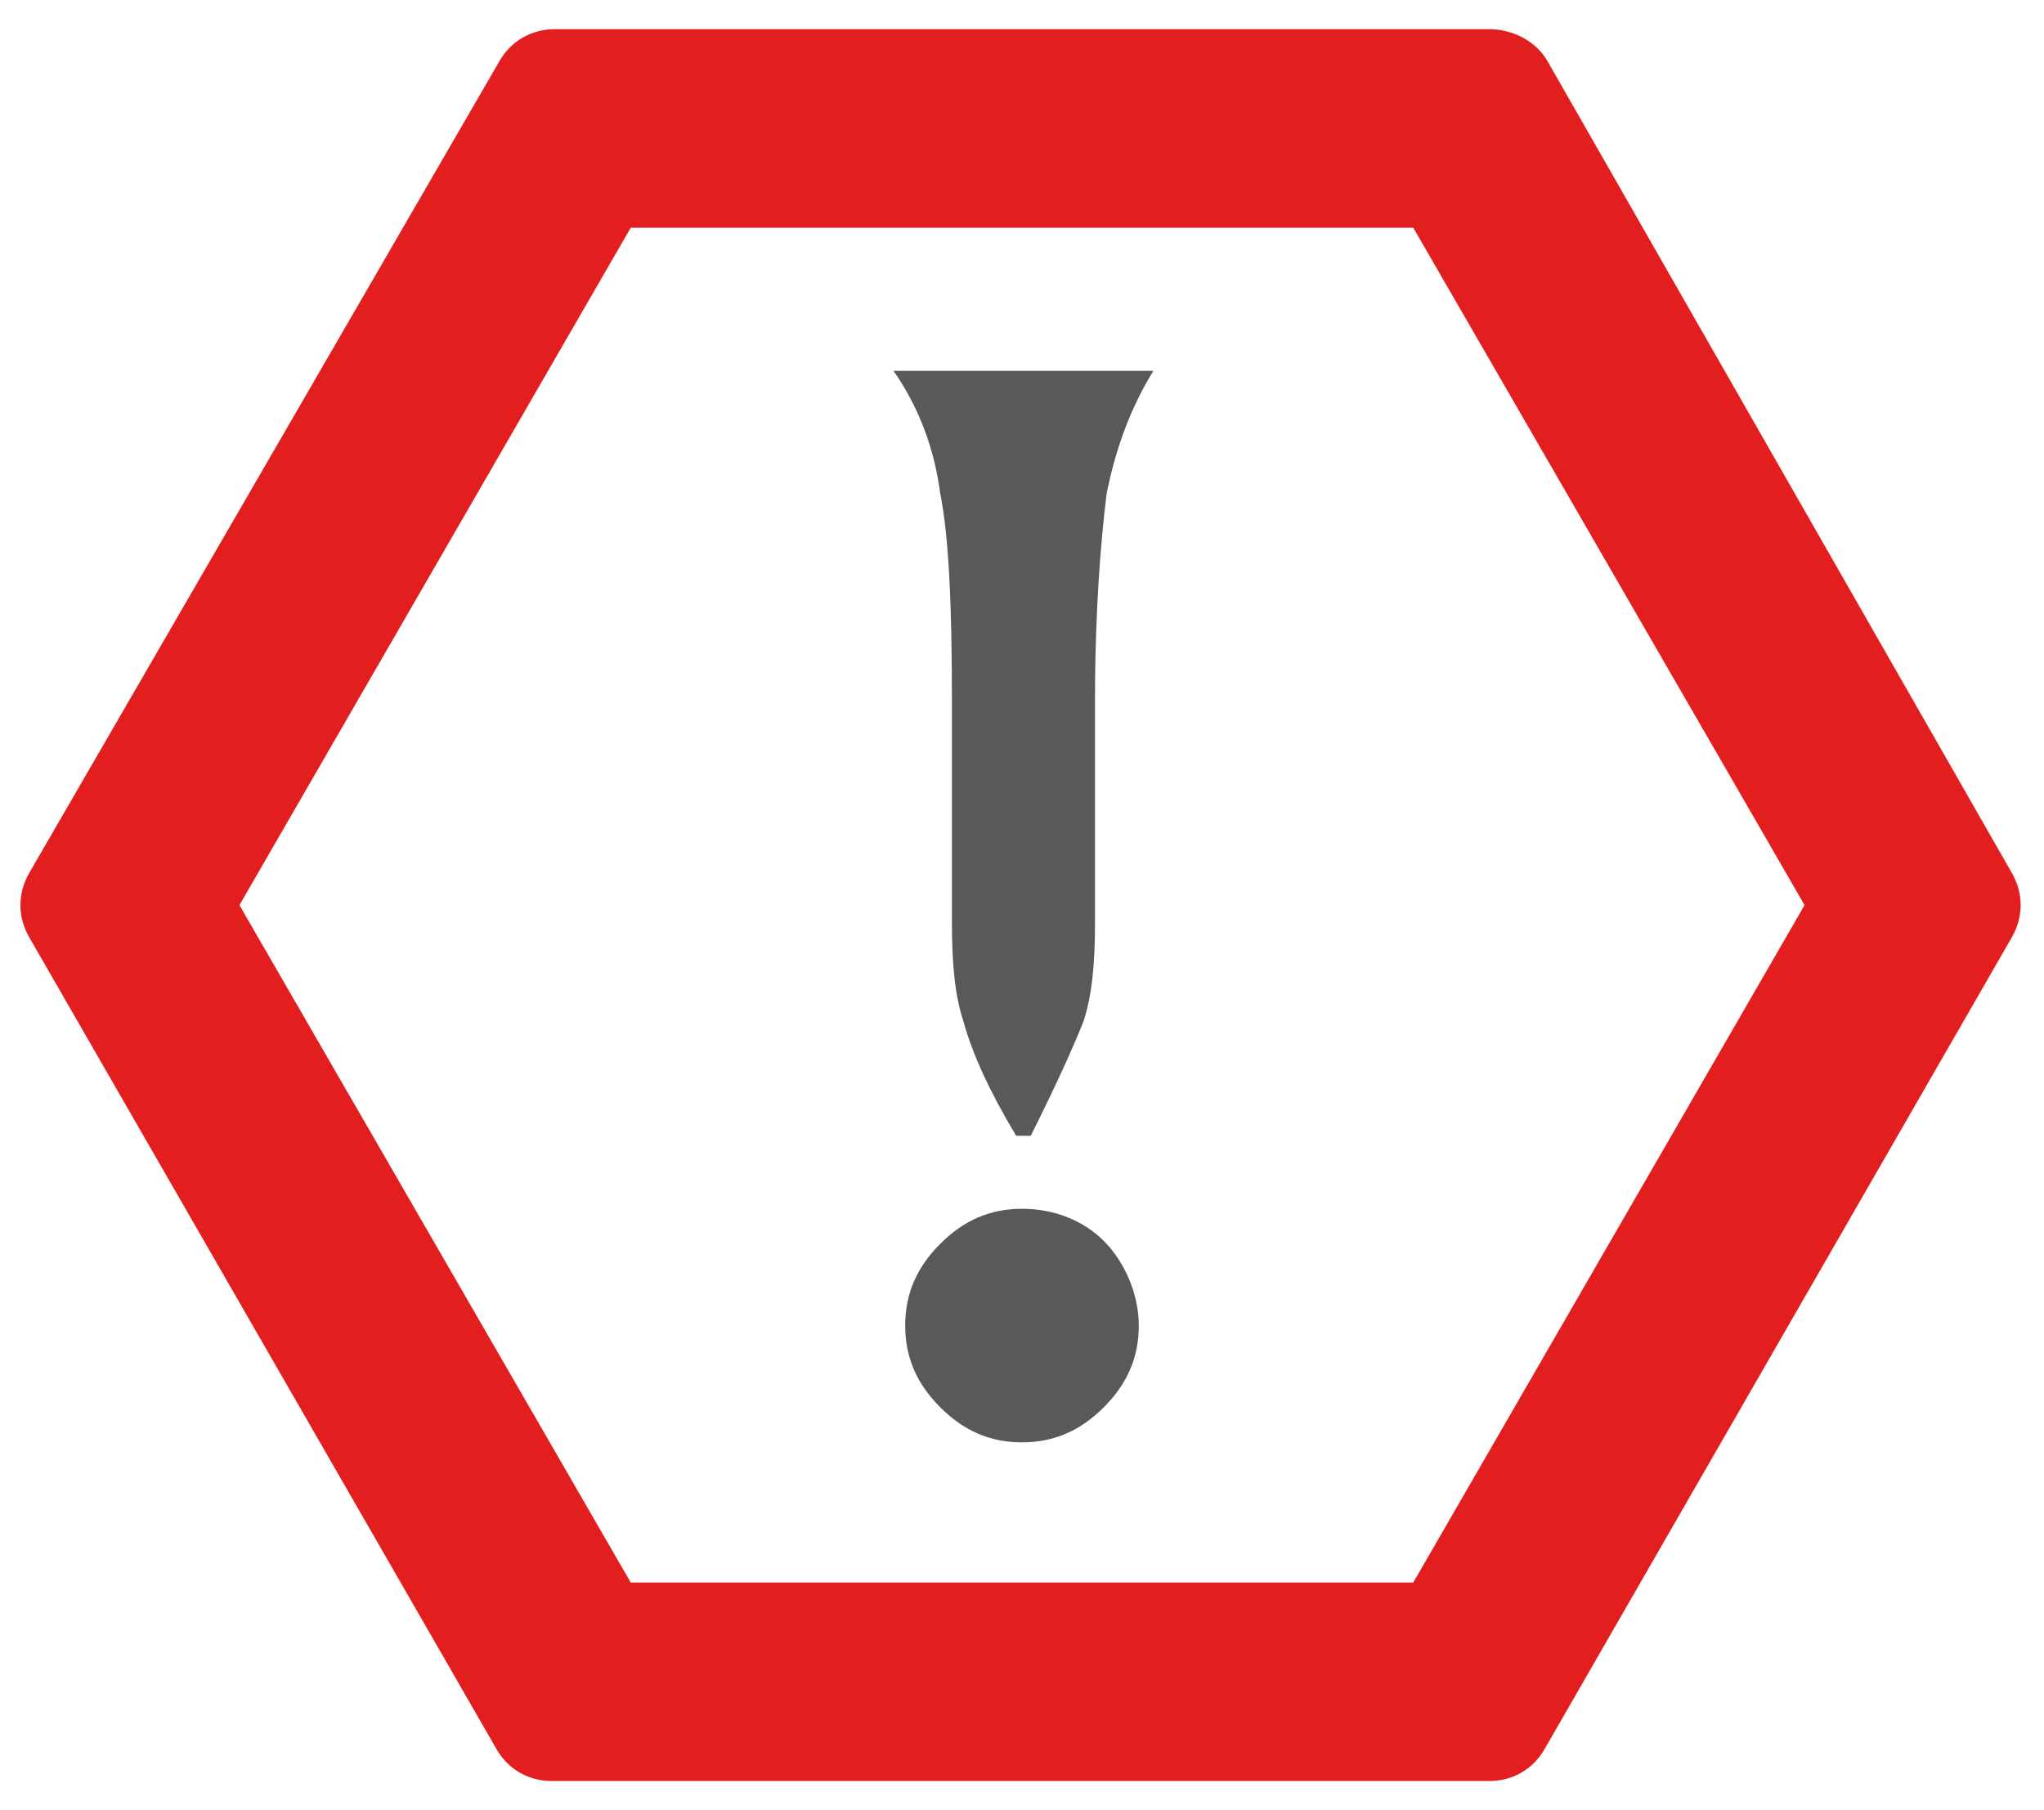
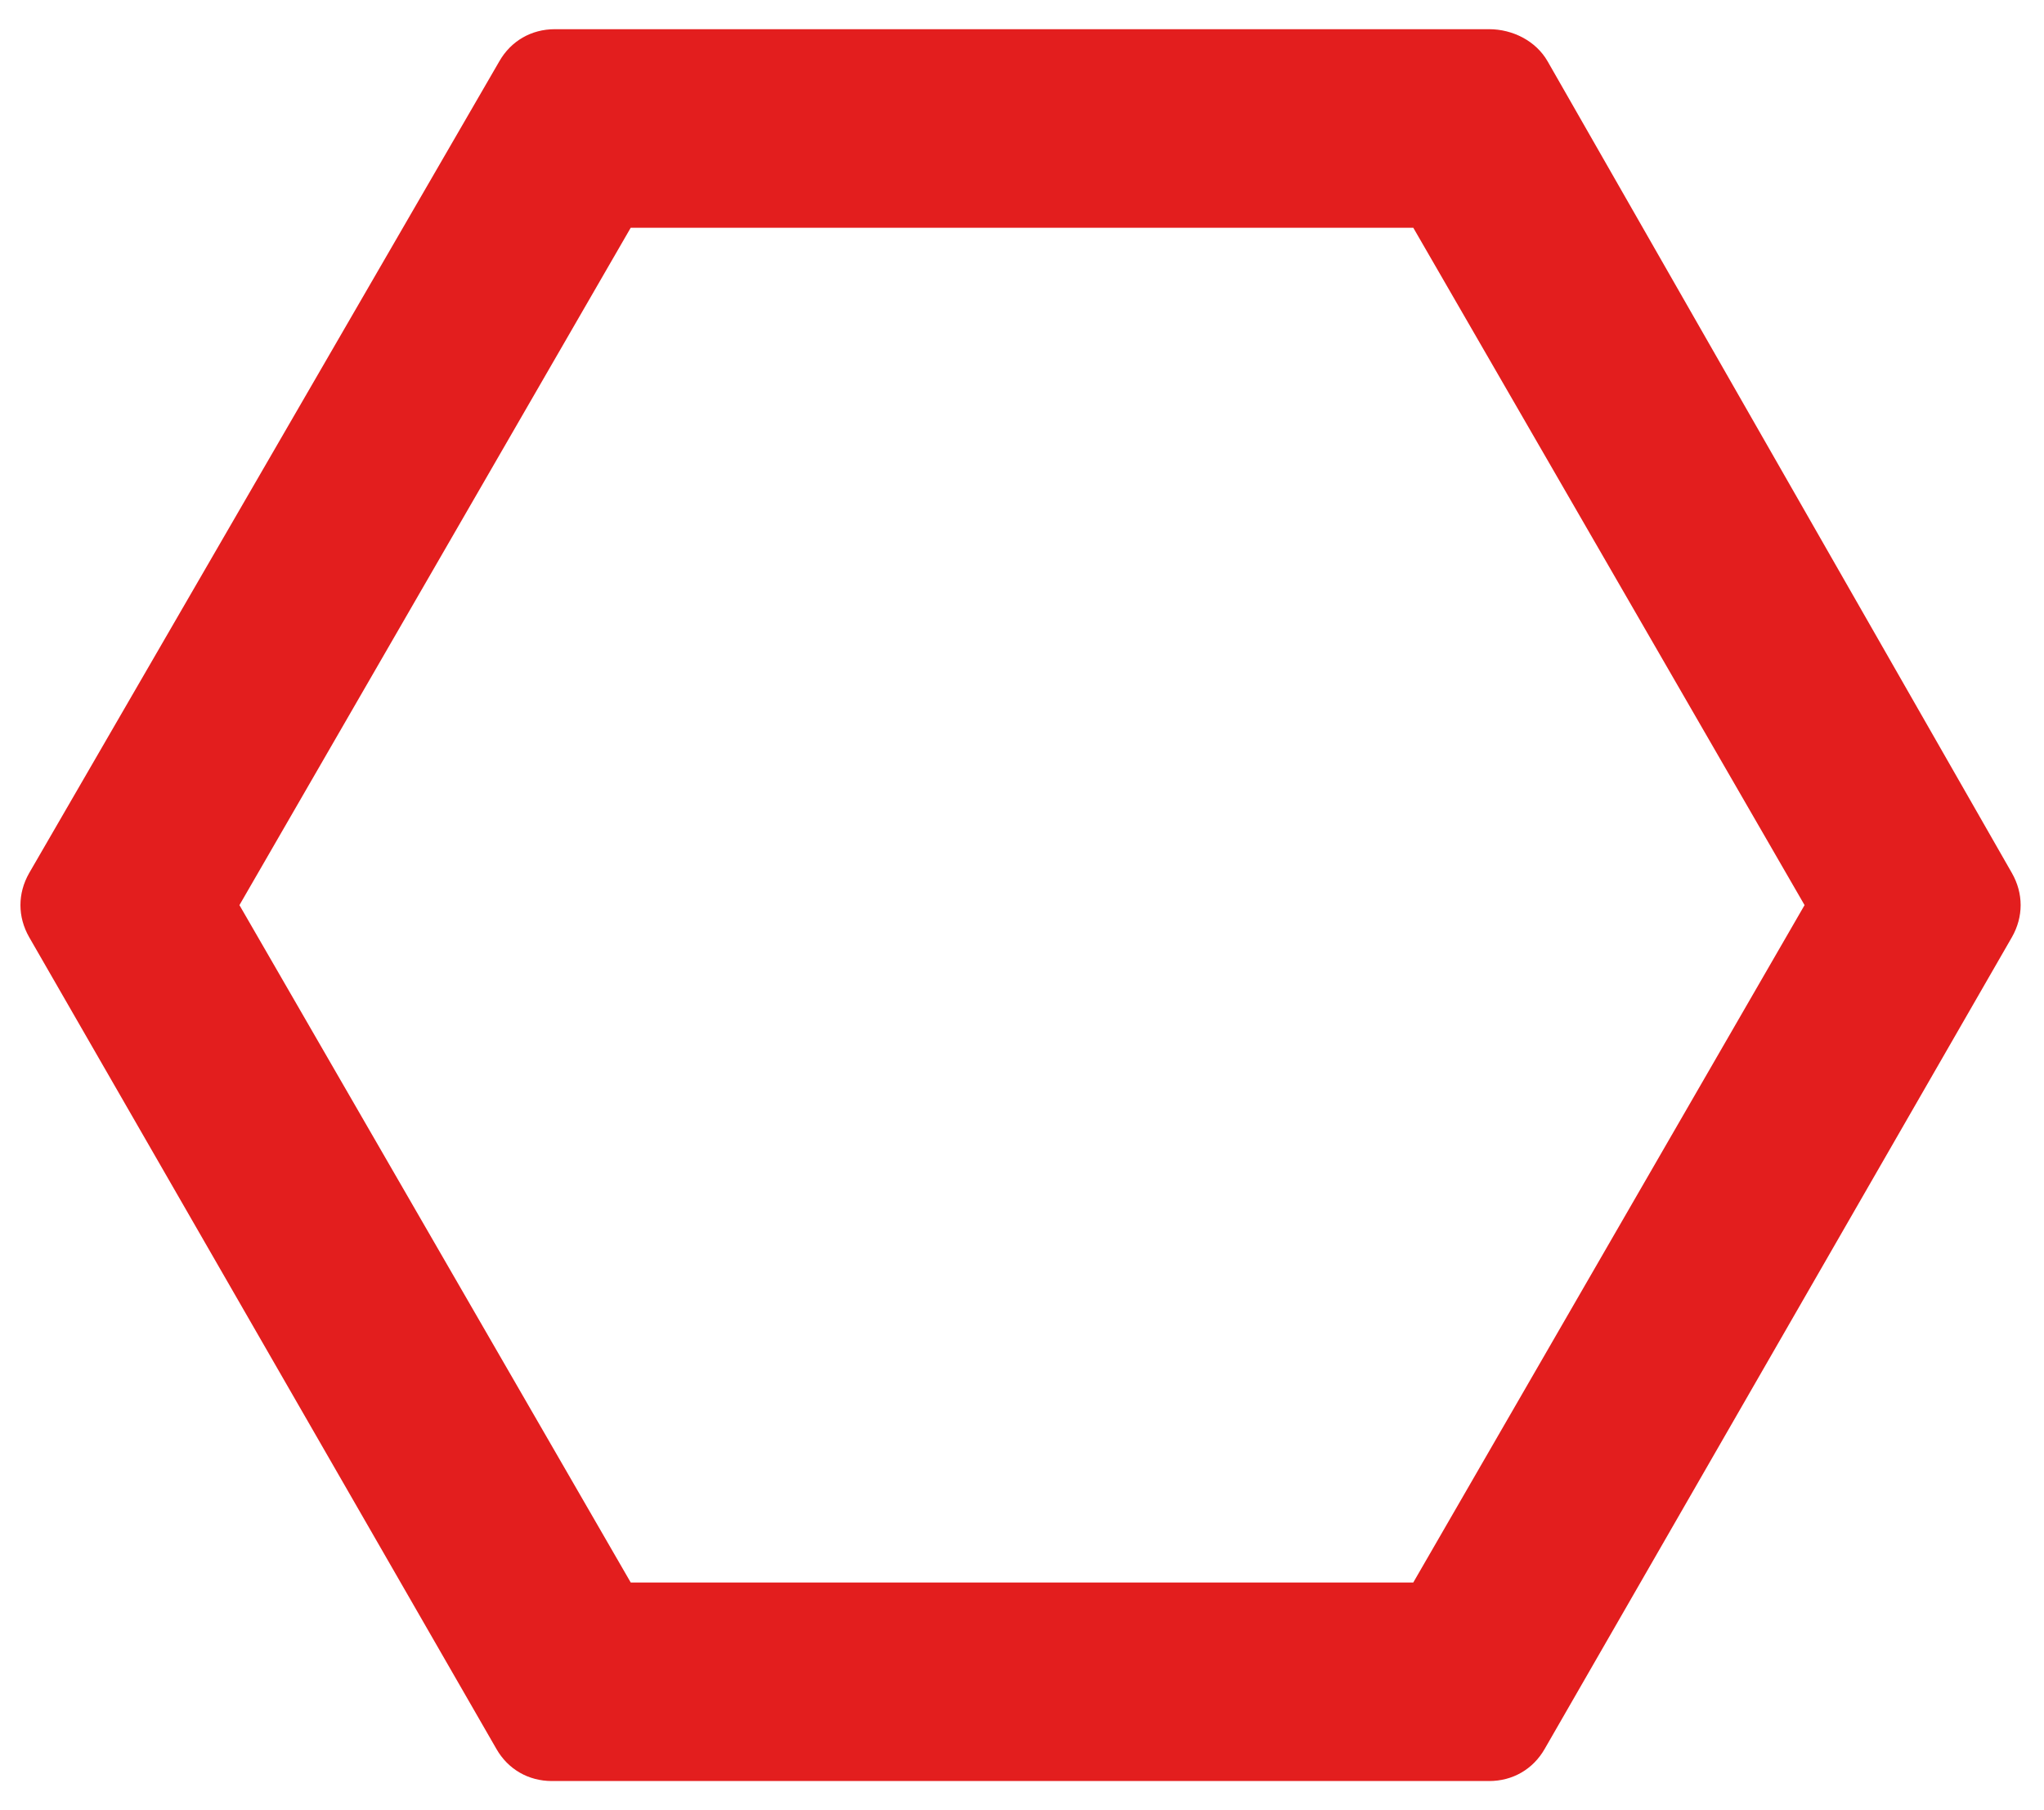
<svg xmlns="http://www.w3.org/2000/svg" id="Слой_1" x="0px" y="0px" viewBox="0 0 70 62" style="enable-background:new 0 0 70 62;" xml:space="preserve">
  <style type="text/css"> .st0{fill:#E31E1E;} .st1{fill:#59595B;} </style>
  <path class="st0" d="M48.4,7.8L61.8,31L48.4,54.2H21.6L8.2,31L21.6,7.8H48.4 M51,1H19c-0.8,0-1.5,0.4-1.9,1.1L1,29.9 c-0.4,0.7-0.4,1.5,0,2.2l16,27.8c0.4,0.7,1.1,1.1,1.9,1.1h32.1c0.8,0,1.5-0.4,1.9-1.1l16-27.8c0.4-0.7,0.4-1.5,0-2.2L53,2.1 C52.6,1.4,51.8,1,51,1L51,1z" />
  <g>
-     <path class="st1" d="M37.5,24v7.6c0,1.4-0.1,2.5-0.4,3.4c-0.4,1-1,2.3-1.8,3.9h-0.5c-0.9-1.5-1.5-2.8-1.8-3.9 c-0.3-0.9-0.4-2-0.4-3.4V24c0-3.2-0.1-5.6-0.4-7.1c-0.2-1.5-0.7-2.9-1.6-4.2h8.9c-0.8,1.3-1.3,2.7-1.6,4.2 C37.7,18.5,37.5,20.9,37.5,24z M39,45.4c0,1.1-0.4,2-1.2,2.8s-1.7,1.2-2.8,1.2s-2-0.4-2.8-1.2s-1.2-1.7-1.2-2.8 c0-1.1,0.4-2,1.2-2.8s1.7-1.2,2.8-1.2c1.1,0,2.1,0.4,2.8,1.1S39,44.3,39,45.4z" />
-   </g>
+     </g>
</svg>